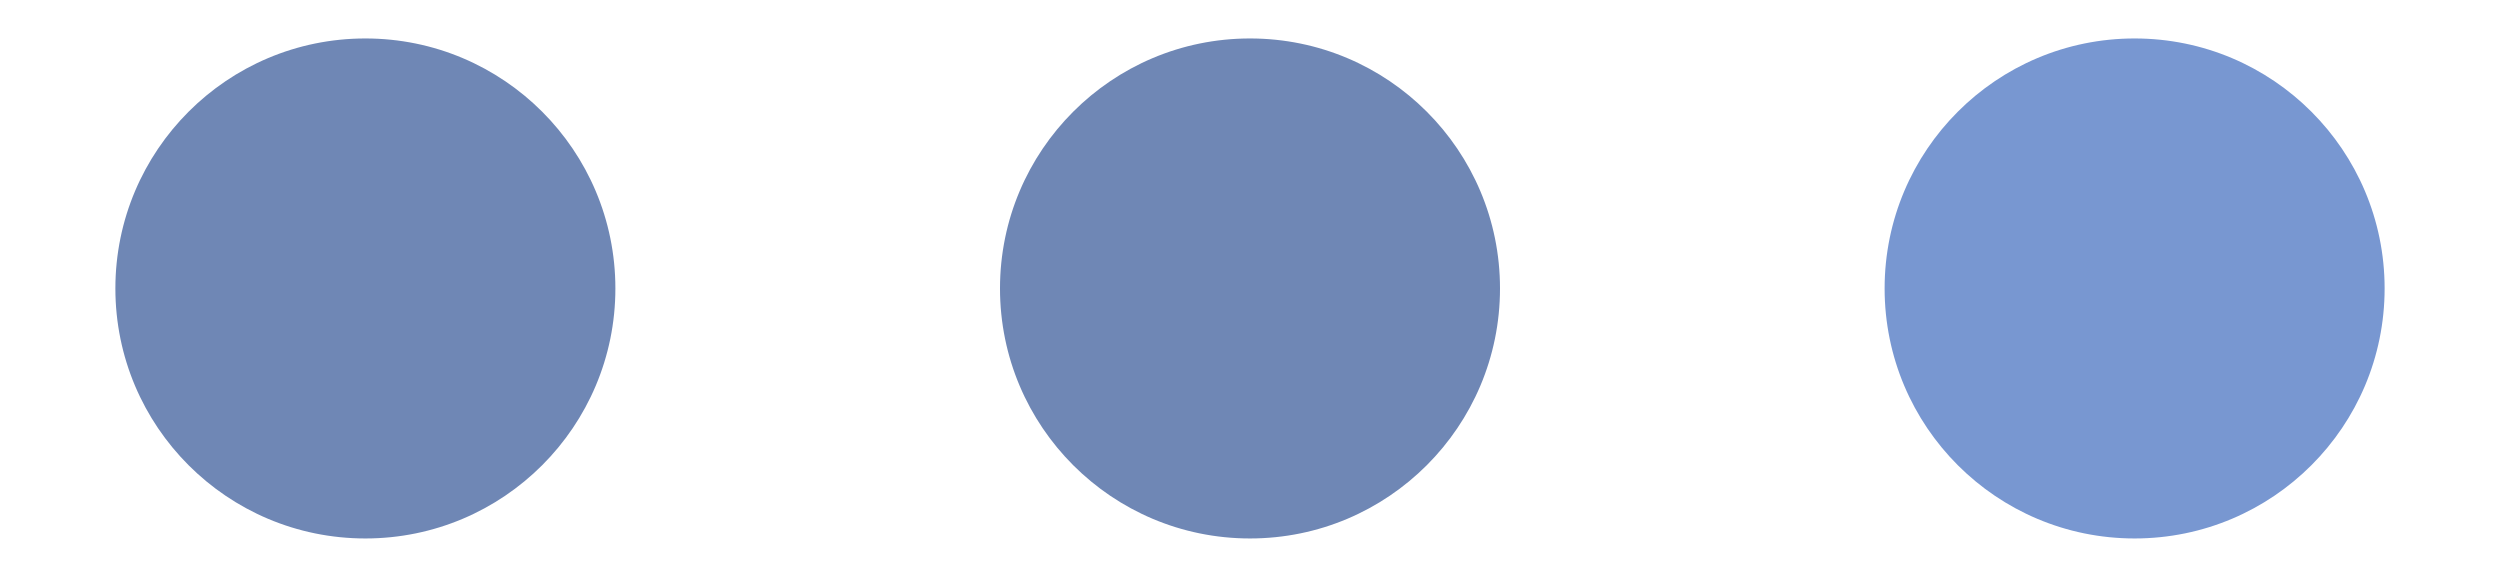
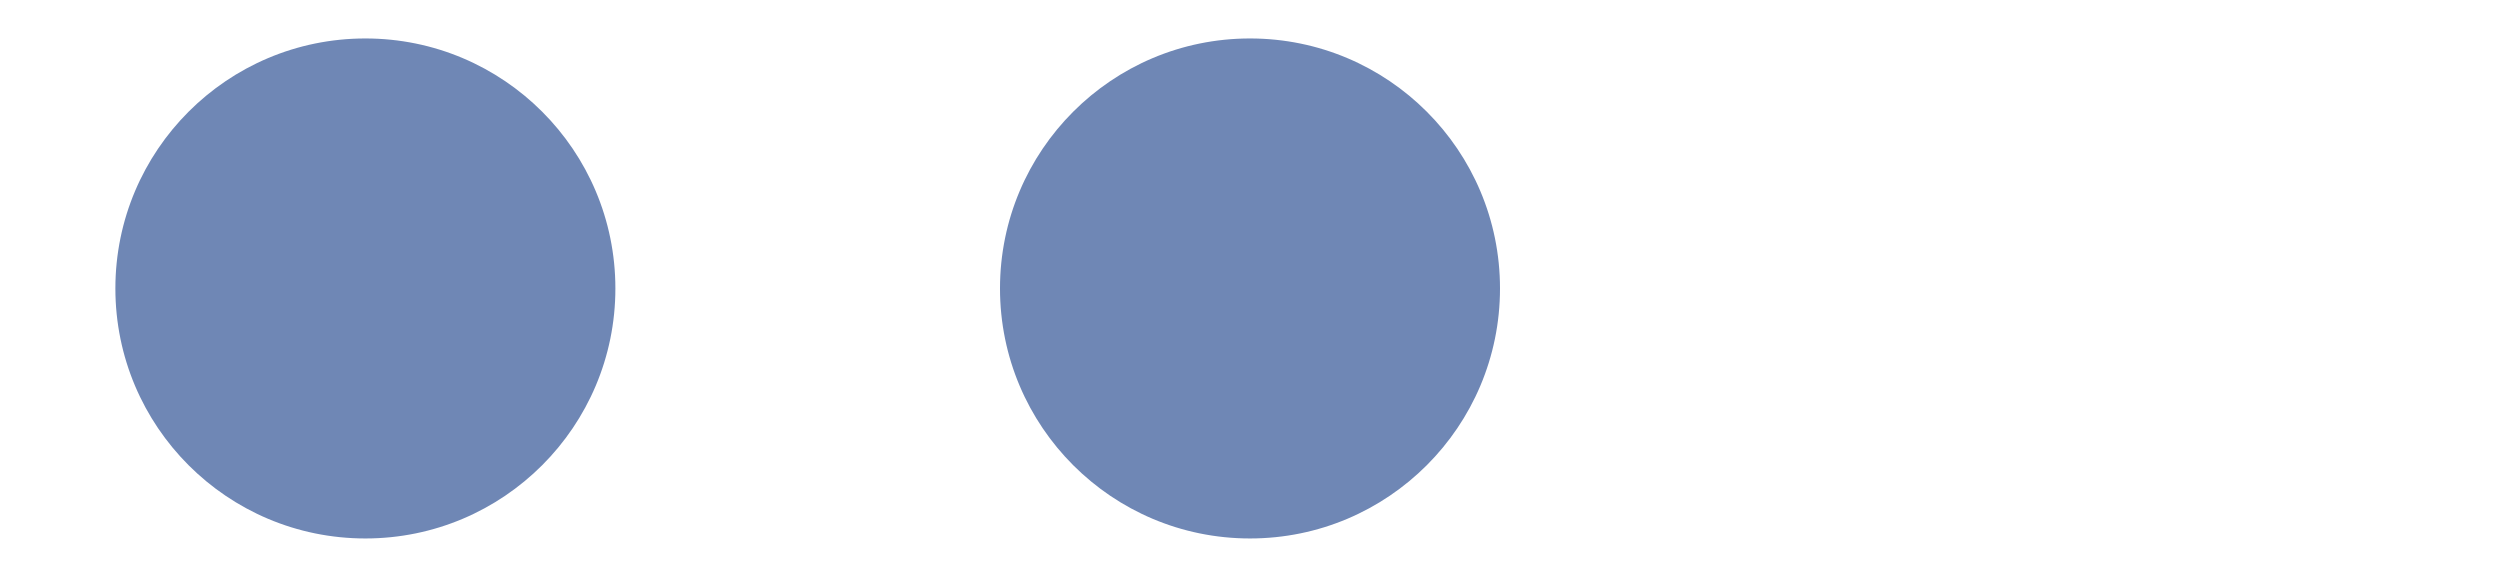
<svg xmlns="http://www.w3.org/2000/svg" width="13" height="3" viewBox="0 0 13 3" fill="none">
  <circle cx="1.9" cy="1.5" r="1.3" fill="#6F87B5" />
  <circle cx="6.5" cy="1.5" r="1.3" fill="#6F87B5" />
-   <circle cx="11.1" cy="1.5" r="1.3" fill="#7897D1" />
</svg>